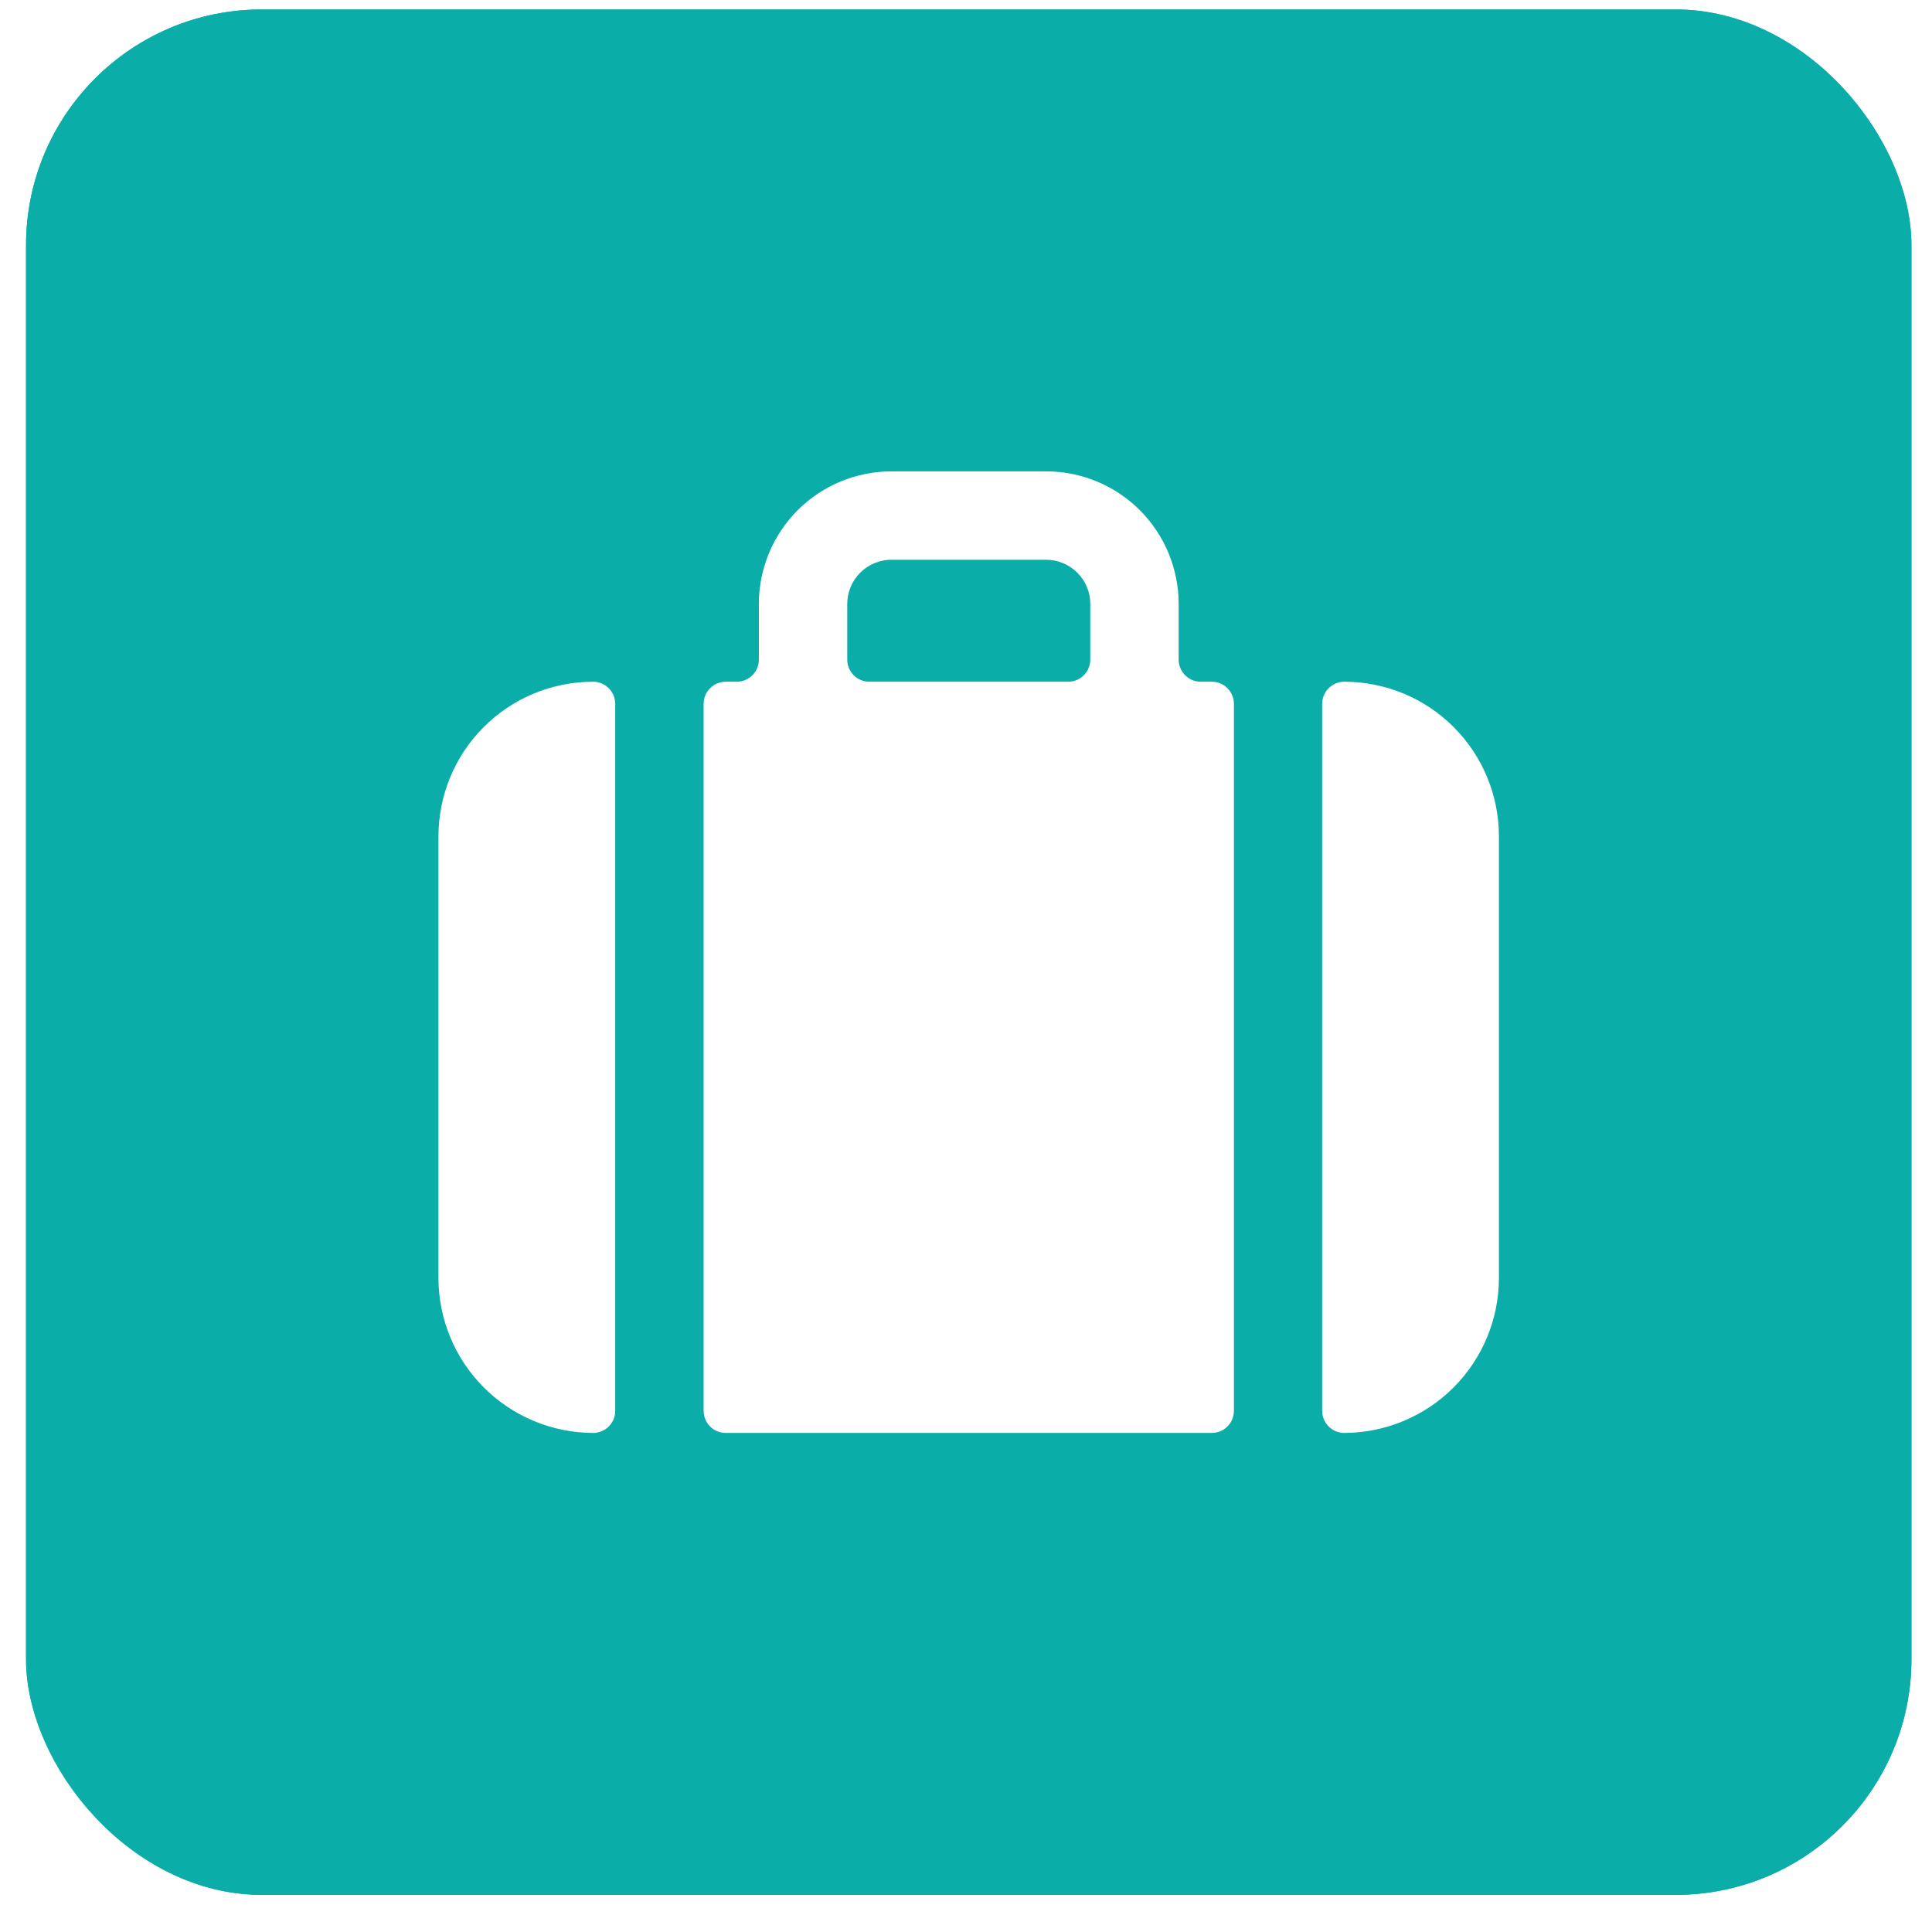
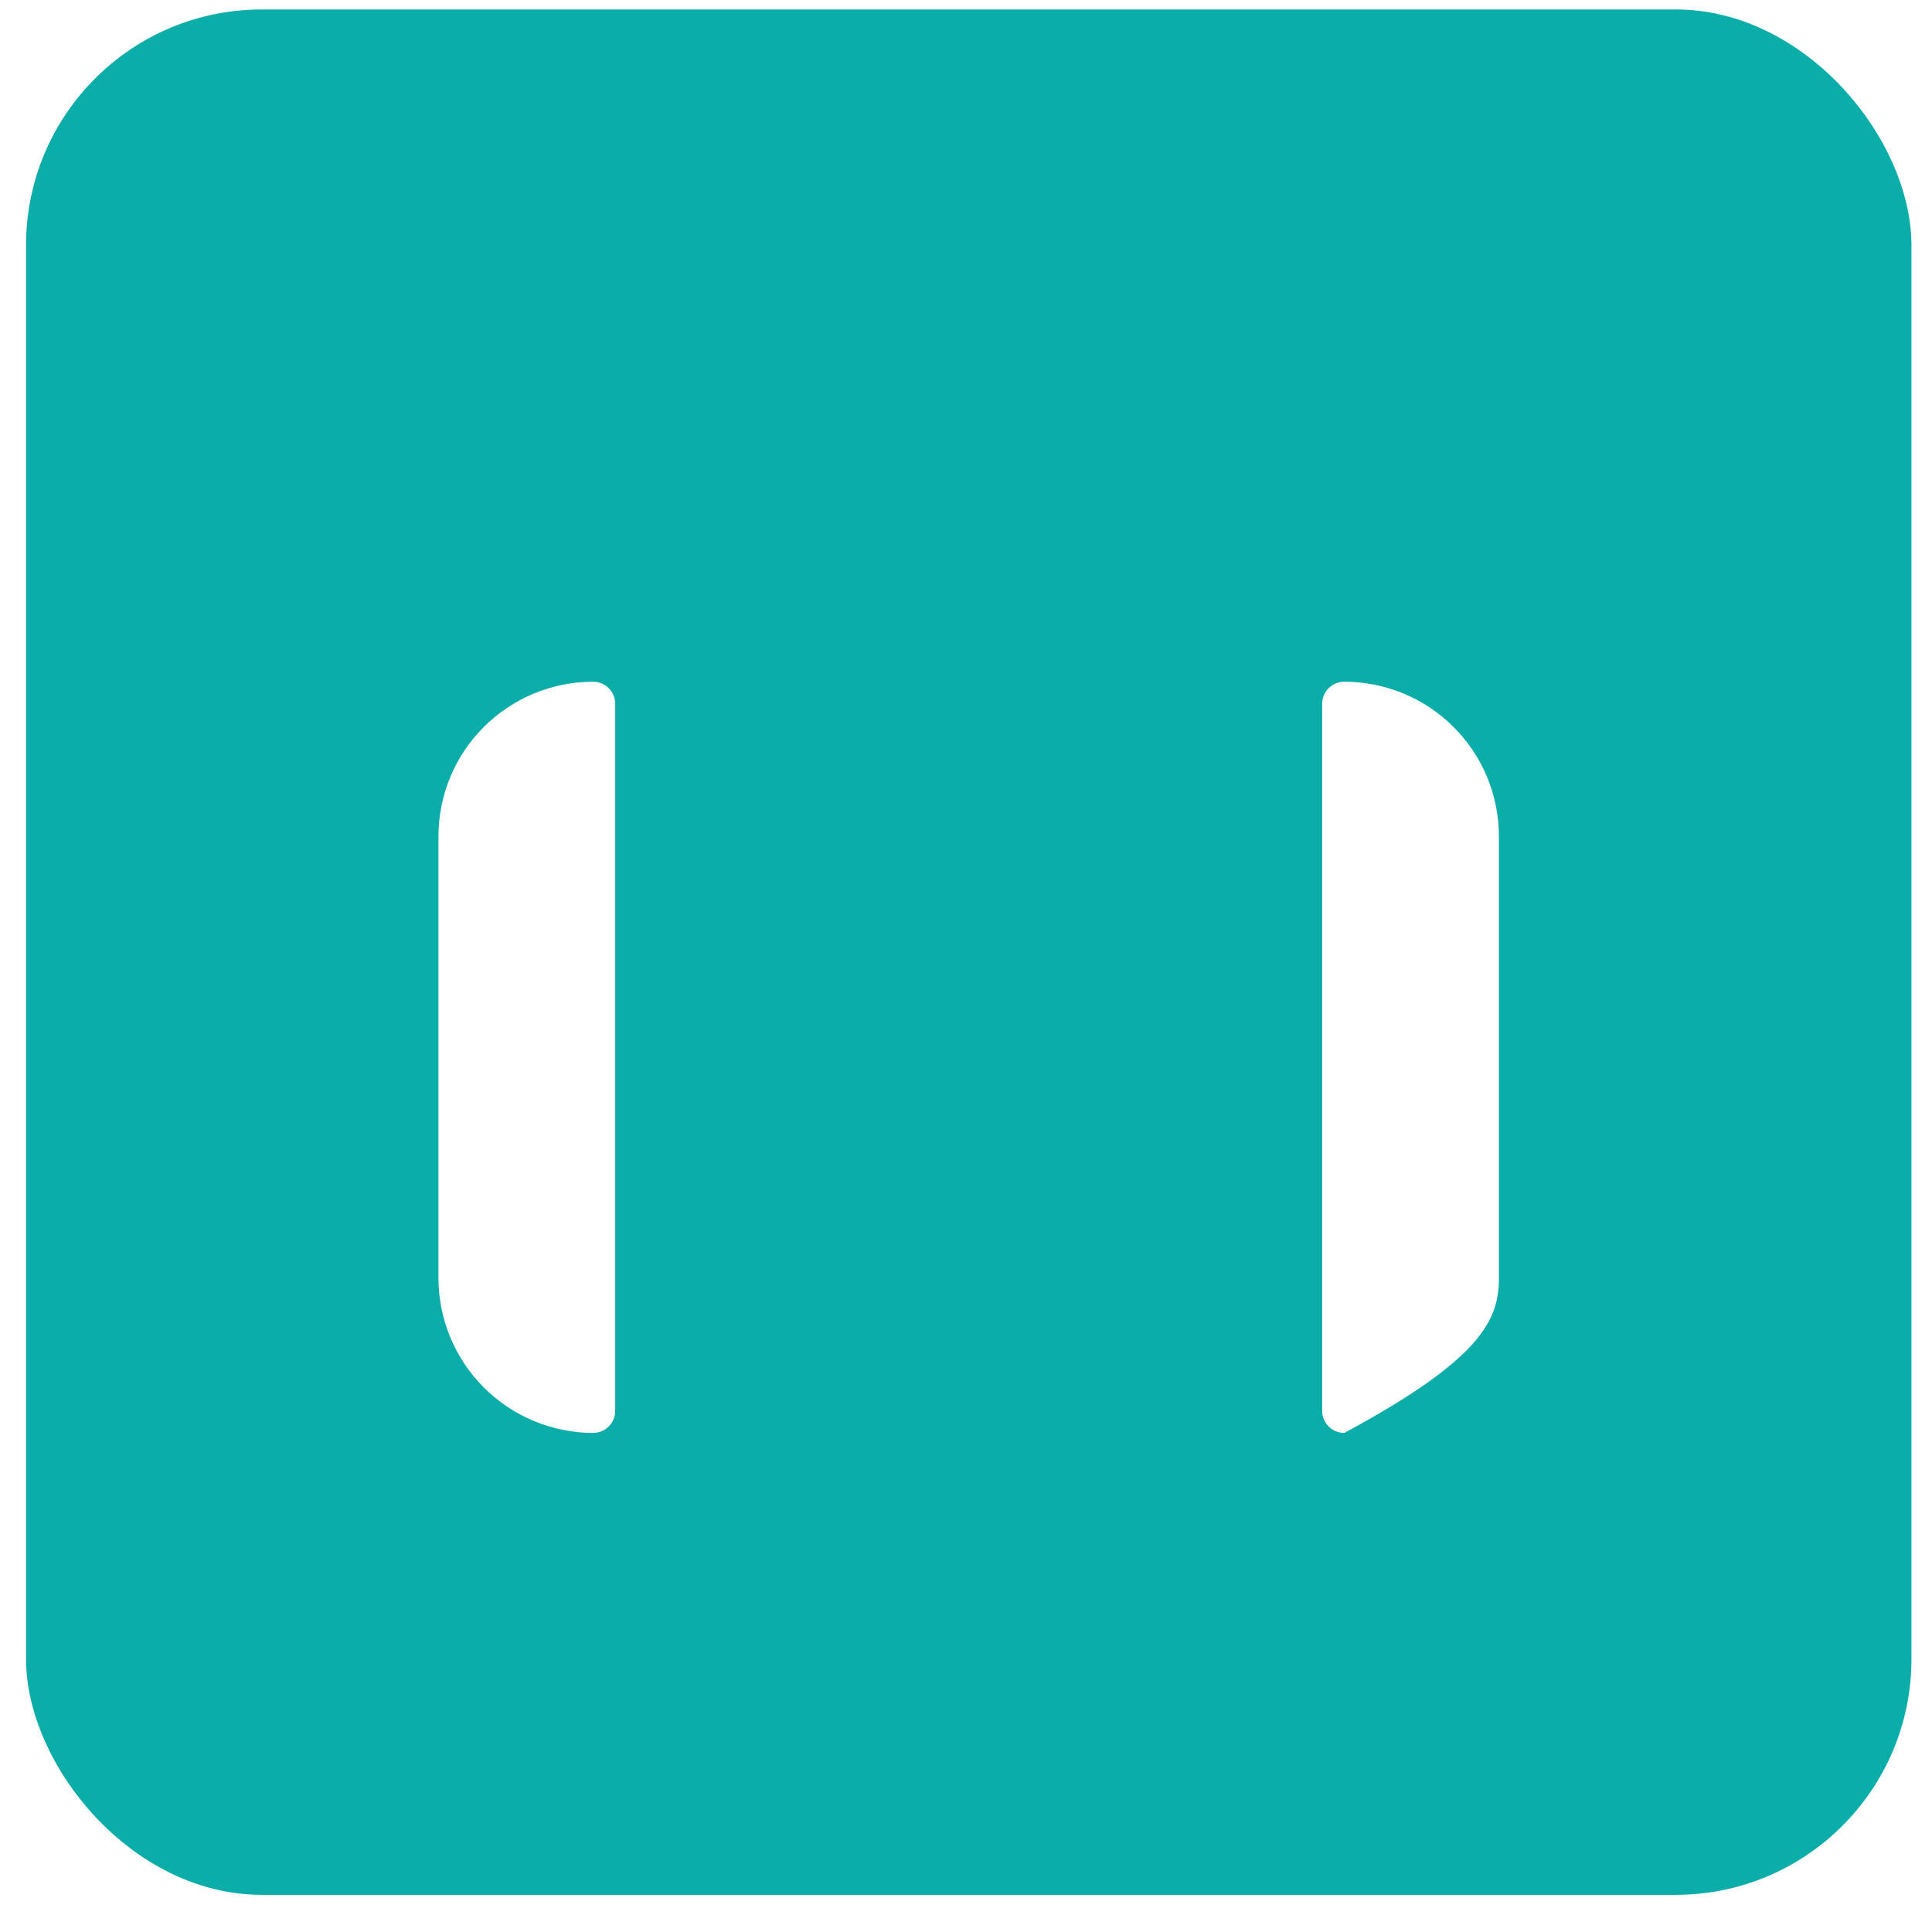
<svg xmlns="http://www.w3.org/2000/svg" width="51" height="51" viewBox="0 0 51 51" fill="none">
  <g filter="url(#filter0_b_8044_13280)">
    <rect x="0.688" y="0.25" width="49.769" height="49.769" rx="6.221" fill="#0BADA8" />
-     <rect x="1.076" y="0.639" width="48.992" height="48.992" rx="5.832" stroke="#0BADA8" stroke-width="0.778" />
    <g clip-path="url(#clip0_8044_13280)">
-       <path d="M18.574 37.242C18.574 37.397 18.636 37.546 18.745 37.655C18.854 37.764 19.003 37.826 19.157 37.826H31.989C32.143 37.826 32.292 37.764 32.401 37.655C32.51 37.546 32.572 37.397 32.572 37.242V18.579C32.572 18.424 32.51 18.276 32.401 18.167C32.292 18.057 32.143 17.996 31.989 17.996H31.697C31.542 17.996 31.394 17.934 31.285 17.825C31.175 17.716 31.114 17.567 31.114 17.413V15.943C31.114 15.015 30.745 14.125 30.089 13.468C29.433 12.812 28.543 12.443 27.614 12.443H23.532C22.604 12.443 21.713 12.812 21.057 13.468C20.401 14.125 20.032 15.015 20.032 15.943V17.413C20.032 17.567 19.971 17.716 19.861 17.825C19.752 17.934 19.604 17.996 19.449 17.996H19.157C19.003 17.996 18.854 18.057 18.745 18.167C18.636 18.276 18.574 18.424 18.574 18.579V37.242ZM22.365 15.943C22.365 15.633 22.488 15.337 22.707 15.118C22.926 14.899 23.222 14.776 23.532 14.776H27.614C27.924 14.776 28.22 14.899 28.439 15.118C28.658 15.337 28.781 15.633 28.781 15.943V17.413C28.781 17.567 28.719 17.716 28.61 17.825C28.501 17.934 28.352 17.996 28.198 17.996H22.948C22.794 17.996 22.645 17.934 22.536 17.825C22.427 17.716 22.365 17.567 22.365 17.413V15.943Z" fill="white" />
      <path d="M16.24 18.579C16.24 18.425 16.179 18.276 16.069 18.167C15.96 18.058 15.812 17.996 15.657 17.996C14.574 17.996 13.536 18.426 12.77 19.192C12.004 19.957 11.574 20.996 11.574 22.079V33.743C11.577 34.825 12.008 35.862 12.773 36.627C13.538 37.392 14.575 37.823 15.657 37.826C15.812 37.826 15.96 37.765 16.069 37.655C16.179 37.546 16.24 37.398 16.24 37.243V18.579Z" fill="white" />
-       <path d="M35.486 17.996C35.331 17.996 35.182 18.058 35.073 18.167C34.964 18.276 34.902 18.425 34.902 18.579V37.243C34.902 37.398 34.964 37.546 35.073 37.655C35.182 37.765 35.331 37.826 35.486 37.826C36.567 37.823 37.604 37.392 38.369 36.627C39.134 35.862 39.565 34.825 39.568 33.743V22.079C39.568 20.996 39.138 19.957 38.372 19.192C37.607 18.426 36.568 17.996 35.486 17.996Z" fill="white" />
+       <path d="M35.486 17.996C35.331 17.996 35.182 18.058 35.073 18.167C34.964 18.276 34.902 18.425 34.902 18.579V37.243C34.902 37.398 34.964 37.546 35.073 37.655C35.182 37.765 35.331 37.826 35.486 37.826C39.134 35.862 39.565 34.825 39.568 33.743V22.079C39.568 20.996 39.138 19.957 38.372 19.192C37.607 18.426 36.568 17.996 35.486 17.996Z" fill="white" />
    </g>
  </g>
  <defs>
    <filter id="filter0_b_8044_13280" x="-0.868" y="-1.305" width="52.88" height="52.88" filterUnits="userSpaceOnUse" color-interpolation-filters="sRGB">
      <feFlood flood-opacity="0" result="BackgroundImageFix" />
      <feGaussianBlur in="BackgroundImageFix" stdDeviation="0.778" />
      <feComposite in2="SourceAlpha" operator="in" result="effect1_backgroundBlur_8044_13280" />
      <feBlend mode="normal" in="SourceGraphic" in2="effect1_backgroundBlur_8044_13280" result="shape" />
    </filter>
    <clipPath id="clip0_8044_13280">
      <rect width="27.995" height="27.995" fill="white" transform="translate(11.574 11.137)" />
    </clipPath>
  </defs>
</svg>